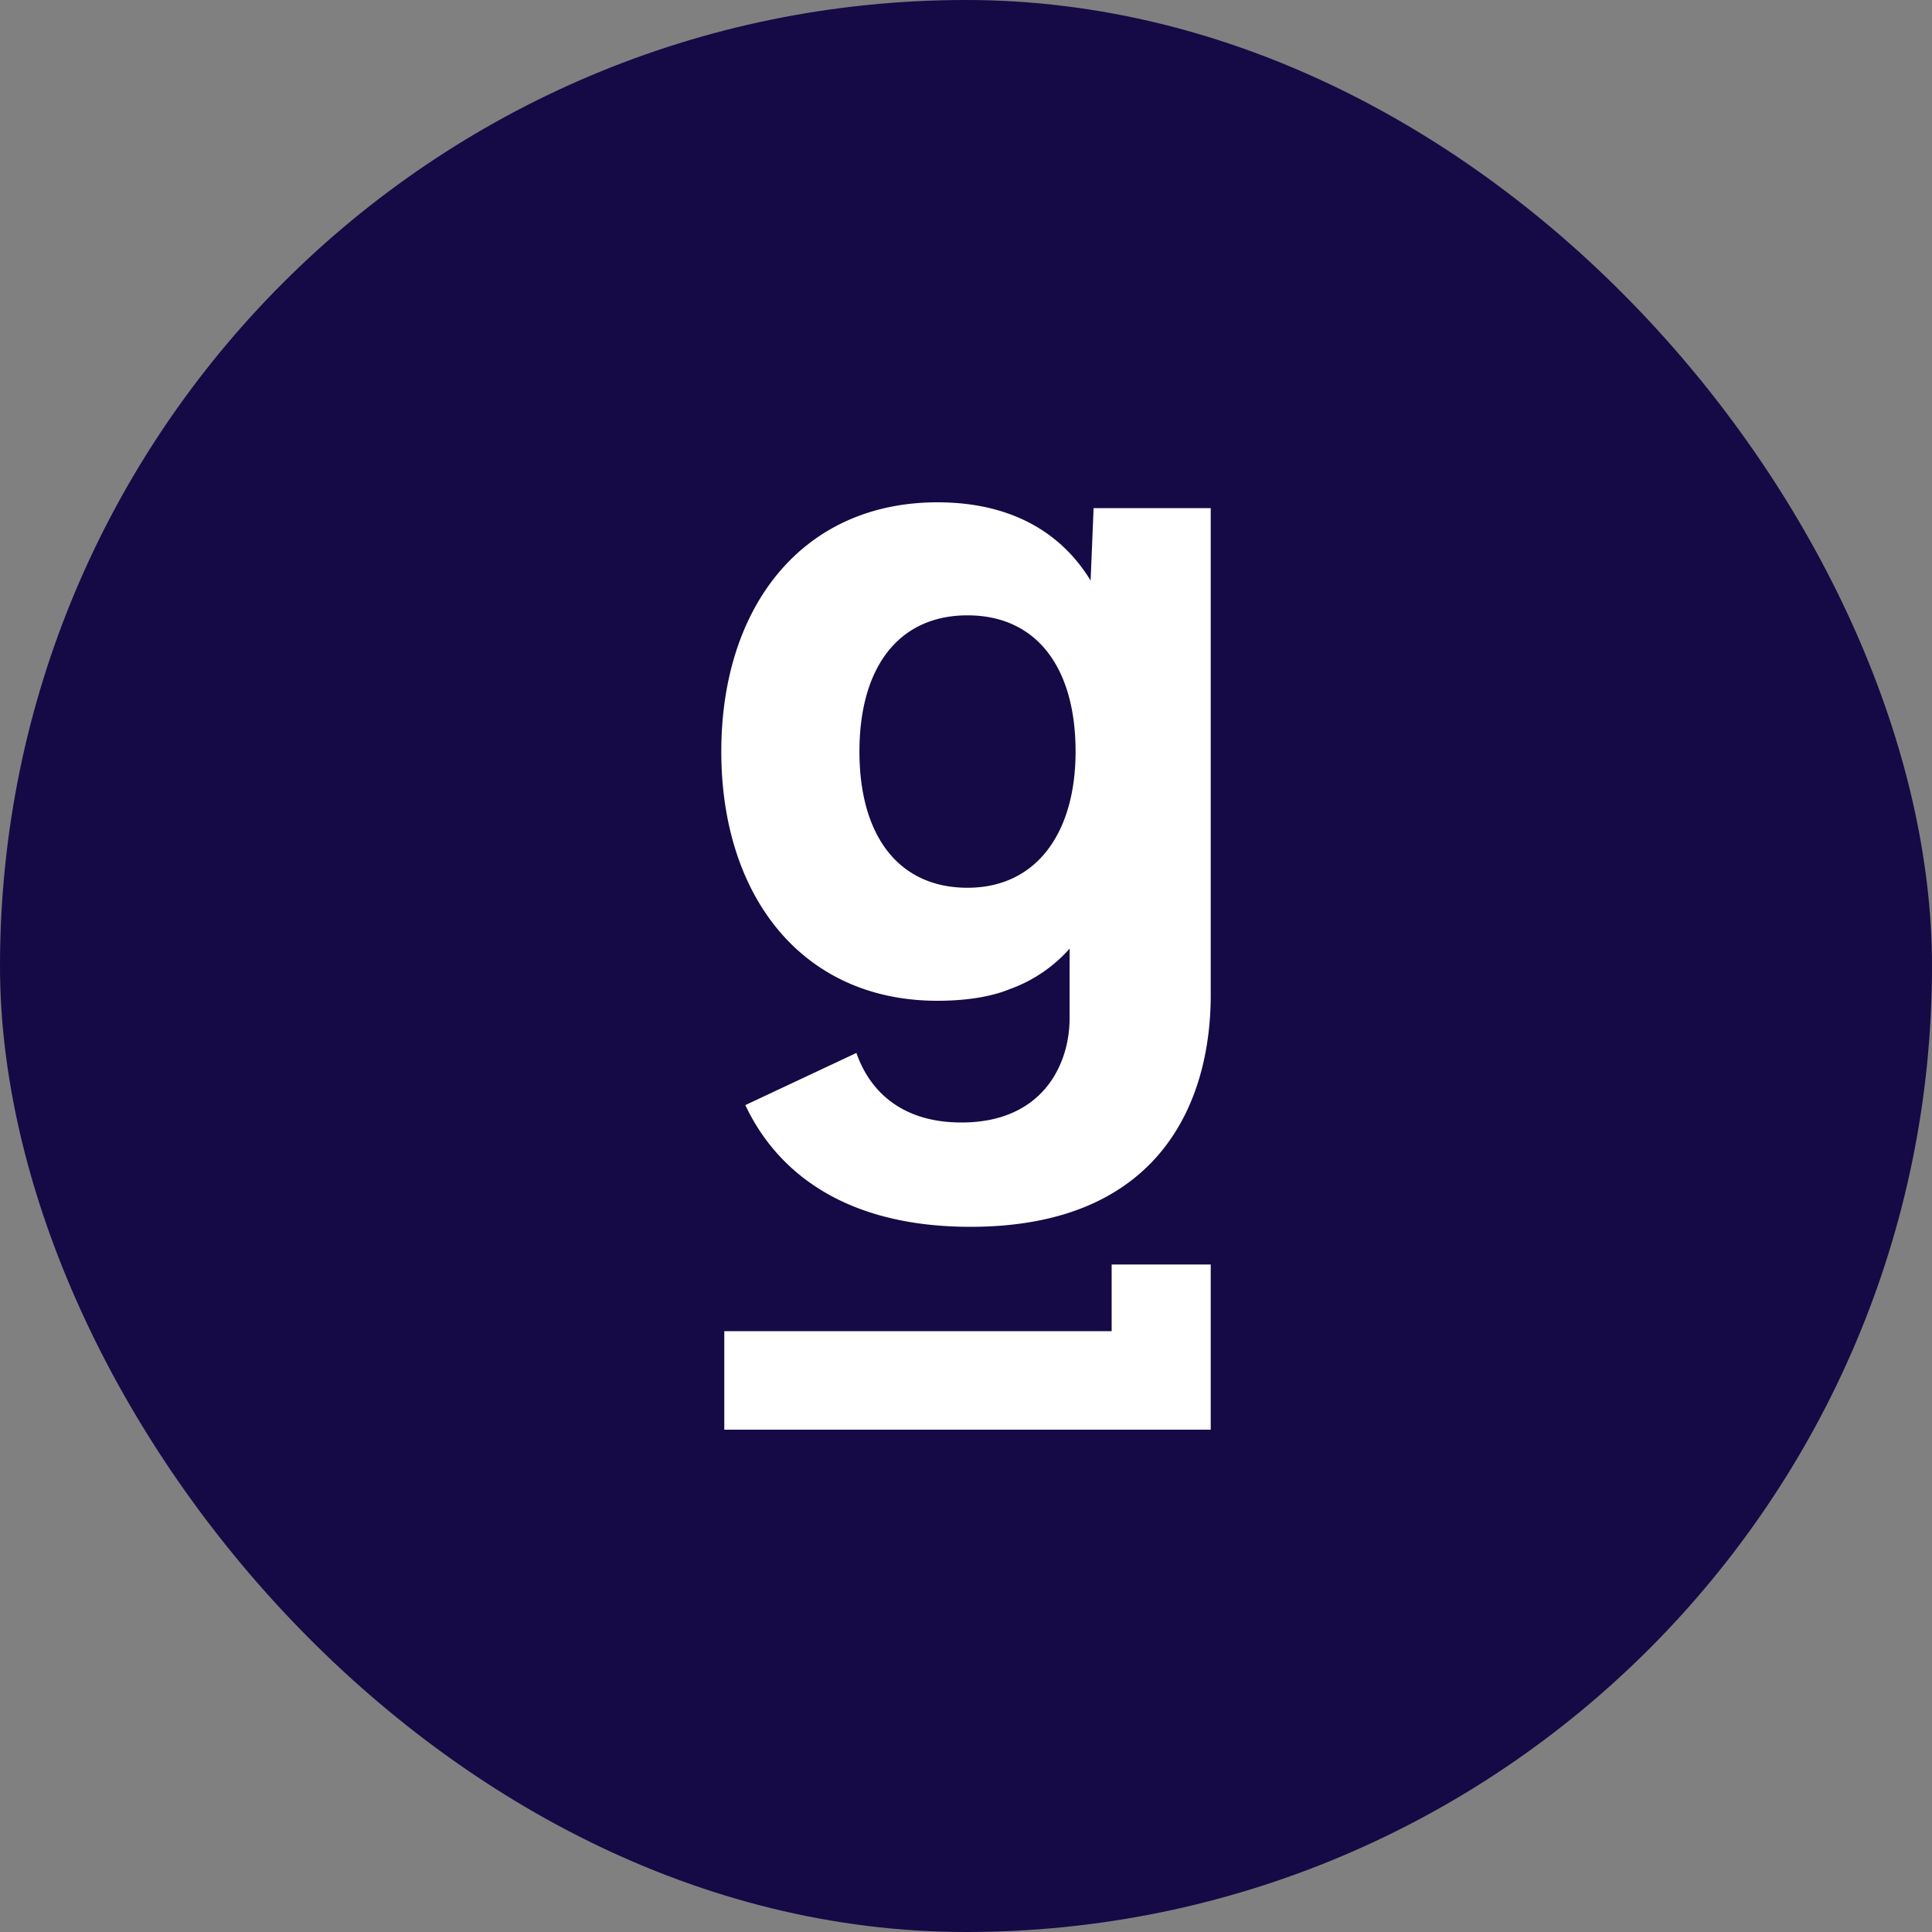
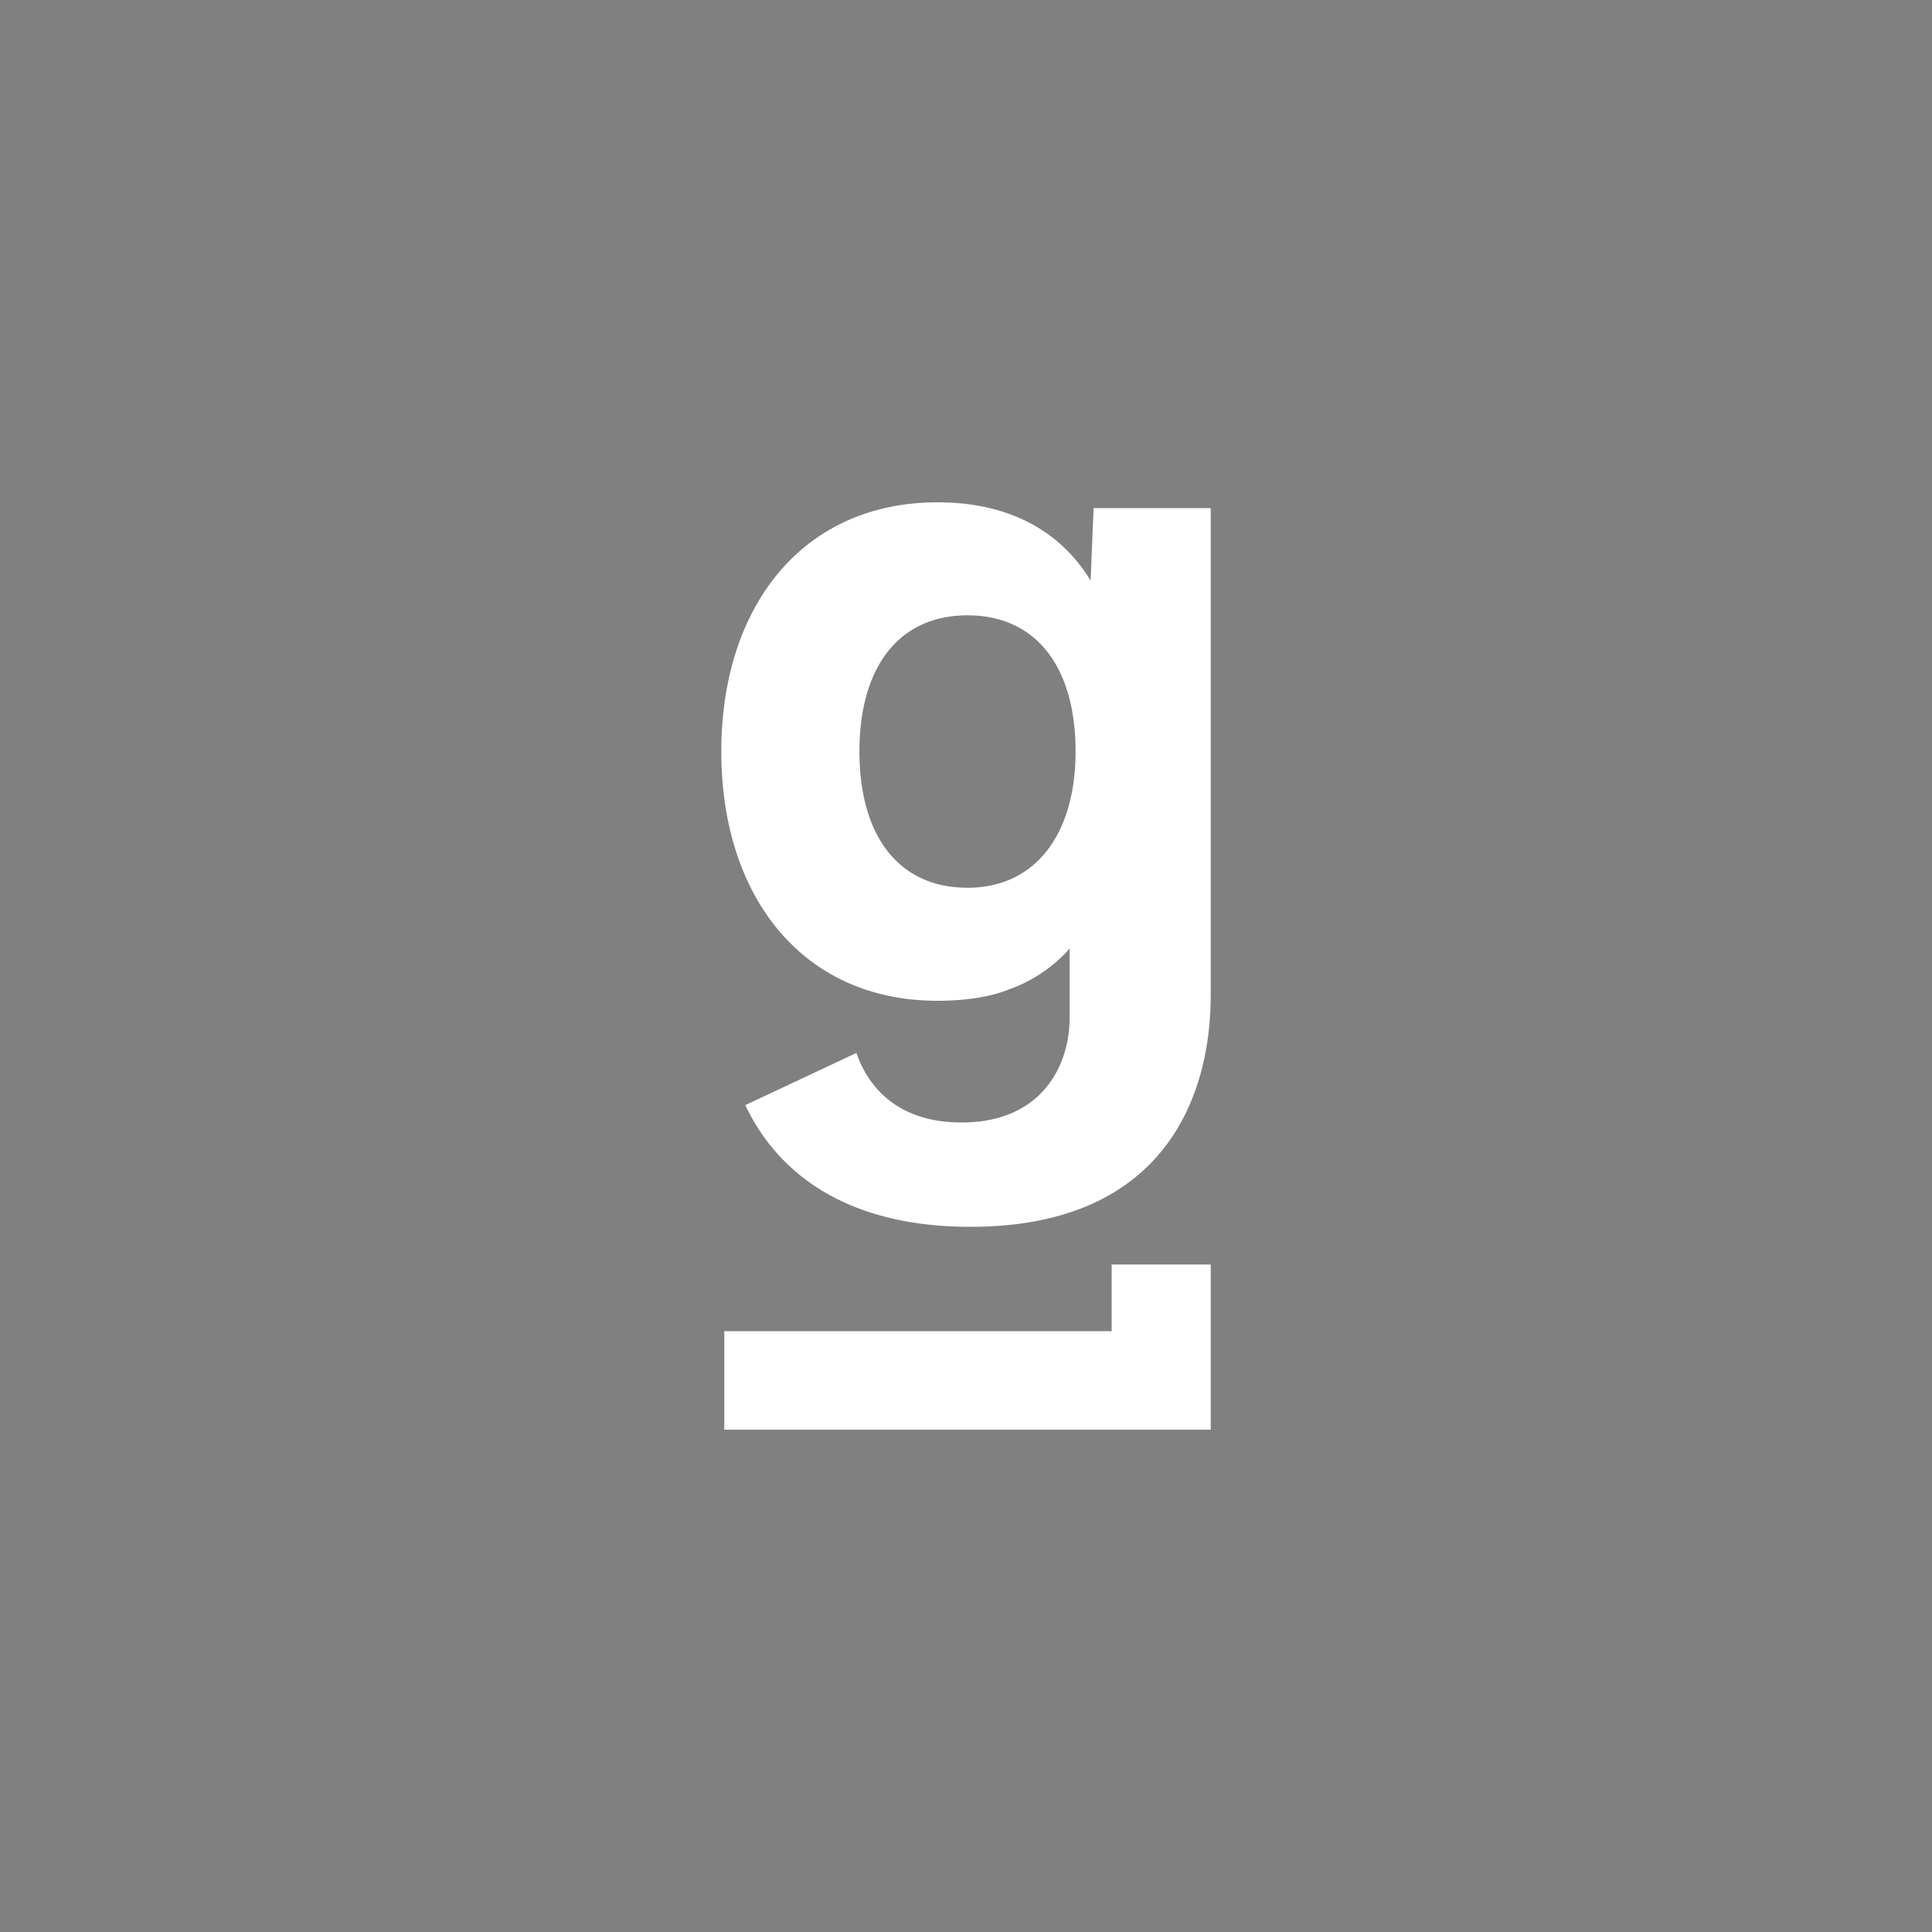
<svg xmlns="http://www.w3.org/2000/svg" fill="none" height="64" width="64">
  <rect width="100%" height="100%" fill="#808080" stroke="none" />
-   <rect fill="#150A45" height="64" rx="32" width="64" />
  <path d="M36.128 19.232c-.995-1.632-2.685-2.592-5.073-2.592-4.476 0-7.161 3.456-7.161 8.256 0 4.8 2.685 8.256 7.161 8.256.796 0 1.691-.096 2.388-.384a4.809 4.809 0 0 0 1.989-1.344v2.304c0 1.536-.895 3.456-3.581 3.456-2.089 0-3.084-1.152-3.481-2.304l-3.68 1.728c.994 2.112 3.182 4.032 7.46 4.032 6.266 0 7.957-4.128 7.957-7.68V16.832h-3.88l-.099 2.4ZM32.05 29.408c-2.288 0-3.58-1.728-3.58-4.512s1.292-4.512 3.58-4.512c2.288 0 3.58 1.728 3.58 4.512 0 2.688-1.292 4.512-3.58 4.512ZM40.107 41.888v5.472H23.993v-3.264h12.832v-2.208h3.282Z" fill="#fff" />
</svg>